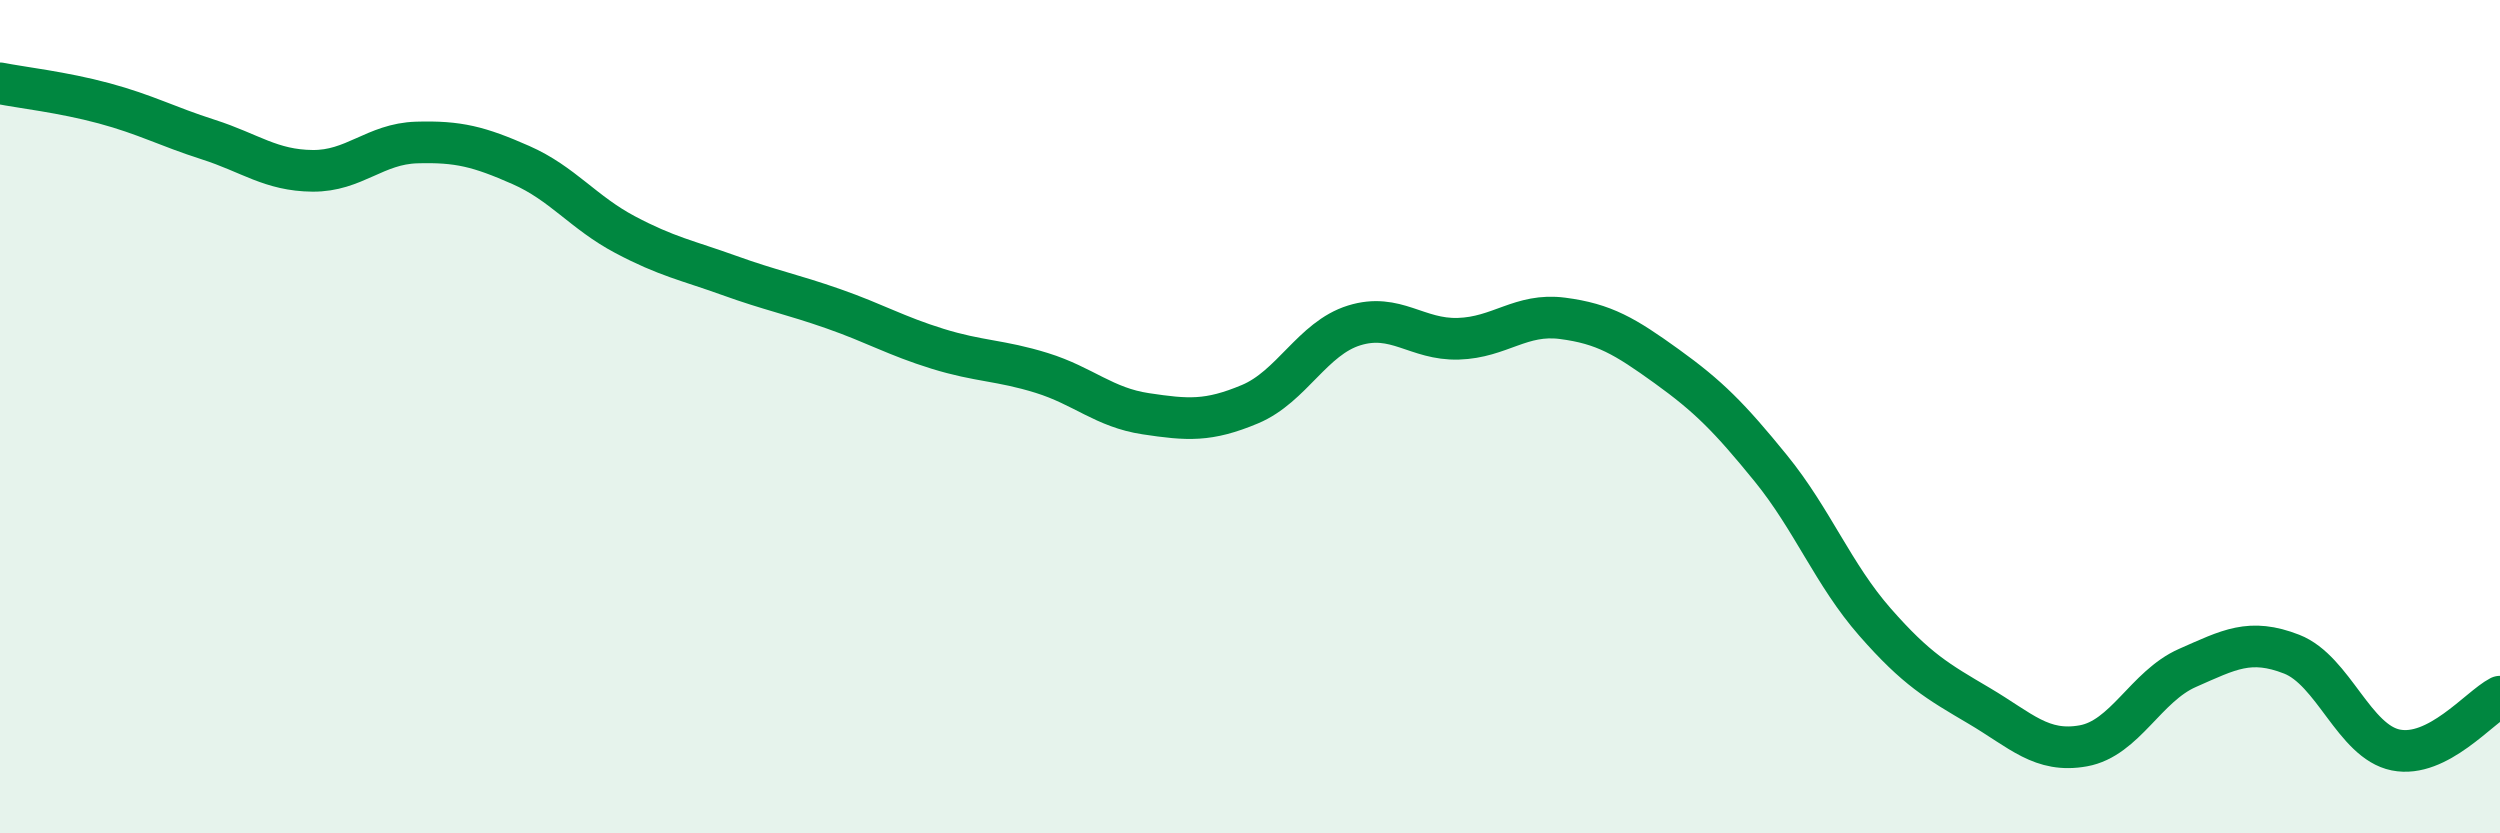
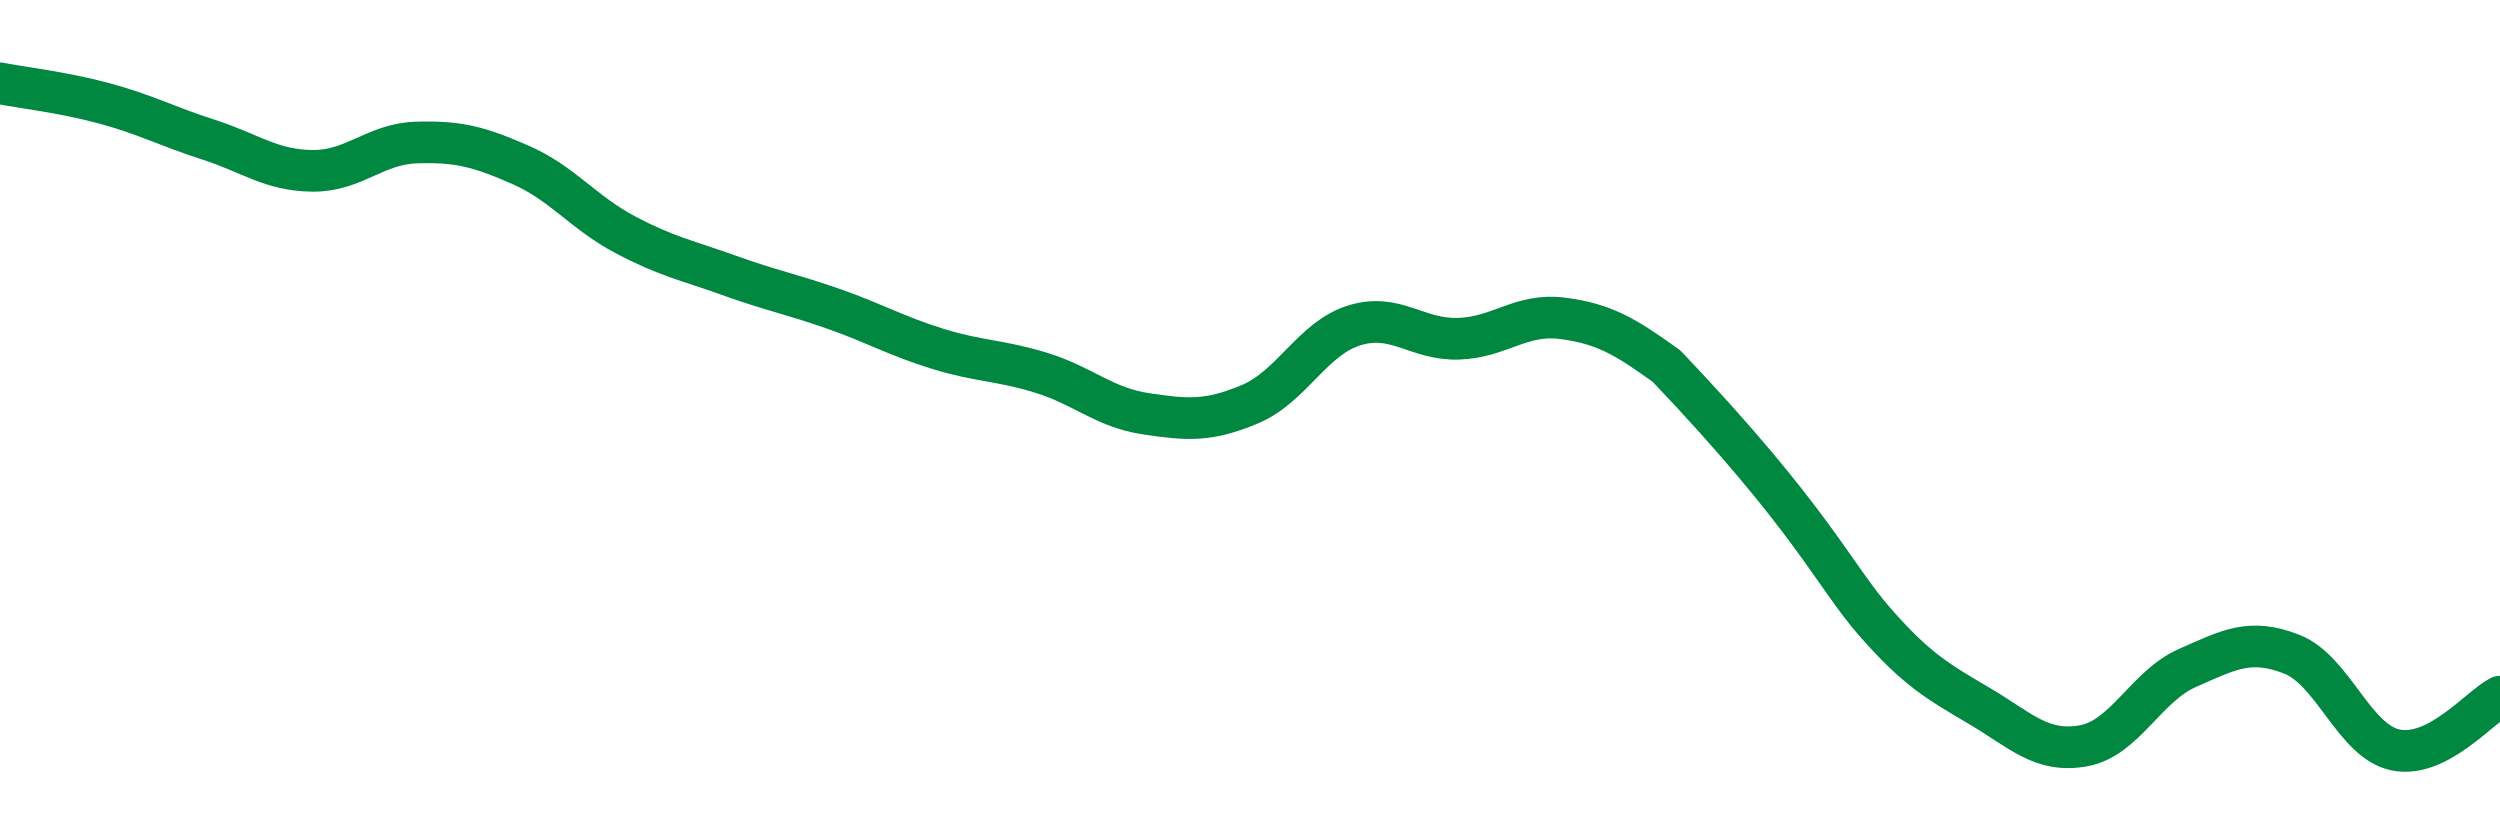
<svg xmlns="http://www.w3.org/2000/svg" width="60" height="20" viewBox="0 0 60 20">
-   <path d="M 0,2 C 0.5,2.1 1.5,2.21 2.5,2.48 C 3.5,2.75 4,3.03 5,3.35 C 6,3.67 6.5,4.09 7.5,4.1 C 8.5,4.11 9,3.45 10,3.42 C 11,3.39 11.5,3.52 12.5,3.96 C 13.5,4.4 14,5.1 15,5.63 C 16,6.16 16.5,6.25 17.5,6.61 C 18.5,6.97 19,7.06 20,7.41 C 21,7.76 21.5,8.06 22.5,8.37 C 23.5,8.68 24,8.64 25,8.95 C 26,9.26 26.5,9.78 27.5,9.93 C 28.5,10.08 29,10.12 30,9.7 C 31,9.28 31.5,8.12 32.5,7.81 C 33.5,7.5 34,8.16 35,8.13 C 36,8.1 36.5,7.51 37.5,7.64 C 38.5,7.77 39,8.07 40,8.79 C 41,9.51 41.5,10.01 42.5,11.24 C 43.5,12.47 44,13.79 45,14.93 C 46,16.07 46.5,16.35 47.5,16.94 C 48.5,17.53 49,18.08 50,17.9 C 51,17.72 51.5,16.47 52.5,16.03 C 53.5,15.59 54,15.31 55,15.7 C 56,16.09 56.5,17.8 57.5,18 C 58.5,18.2 59.5,16.98 60,16.72L60 20L0 20Z" fill="#008740" opacity="0.1" stroke-linecap="round" stroke-linejoin="round" />
-   <path d="M 0,2 C 0.5,2.1 1.5,2.21 2.5,2.48 C 3.5,2.75 4,3.03 5,3.35 C 6,3.67 6.5,4.09 7.5,4.1 C 8.5,4.11 9,3.45 10,3.42 C 11,3.39 11.5,3.52 12.5,3.96 C 13.5,4.4 14,5.1 15,5.63 C 16,6.16 16.5,6.25 17.5,6.61 C 18.5,6.97 19,7.06 20,7.41 C 21,7.76 21.5,8.06 22.5,8.37 C 23.5,8.68 24,8.64 25,8.95 C 26,9.26 26.5,9.78 27.5,9.93 C 28.5,10.08 29,10.12 30,9.7 C 31,9.28 31.5,8.12 32.5,7.81 C 33.5,7.5 34,8.16 35,8.13 C 36,8.1 36.5,7.51 37.5,7.64 C 38.5,7.77 39,8.07 40,8.79 C 41,9.51 41.5,10.01 42.5,11.24 C 43.5,12.47 44,13.79 45,14.93 C 46,16.07 46.5,16.35 47.5,16.94 C 48.5,17.53 49,18.08 50,17.9 C 51,17.72 51.5,16.47 52.5,16.03 C 53.5,15.59 54,15.31 55,15.7 C 56,16.09 56.5,17.8 57.5,18 C 58.5,18.2 59.5,16.98 60,16.72" stroke="#008740" stroke-width="1" fill="none" stroke-linecap="round" stroke-linejoin="round" />
+   <path d="M 0,2 C 0.5,2.1 1.5,2.21 2.5,2.48 C 3.5,2.75 4,3.03 5,3.35 C 6,3.67 6.5,4.09 7.5,4.1 C 8.5,4.11 9,3.45 10,3.42 C 11,3.39 11.5,3.52 12.5,3.96 C 13.5,4.4 14,5.1 15,5.63 C 16,6.16 16.5,6.25 17.5,6.61 C 18.5,6.97 19,7.06 20,7.41 C 21,7.76 21.5,8.06 22.5,8.37 C 23.5,8.68 24,8.64 25,8.95 C 26,9.26 26.5,9.78 27.5,9.93 C 28.5,10.08 29,10.12 30,9.7 C 31,9.28 31.5,8.12 32.5,7.81 C 33.5,7.5 34,8.16 35,8.13 C 36,8.1 36.5,7.51 37.5,7.64 C 38.5,7.77 39,8.07 40,8.79 C 43.5,12.47 44,13.79 45,14.93 C 46,16.07 46.5,16.35 47.5,16.94 C 48.5,17.53 49,18.08 50,17.9 C 51,17.72 51.5,16.47 52.5,16.03 C 53.5,15.59 54,15.31 55,15.7 C 56,16.09 56.5,17.8 57.5,18 C 58.5,18.2 59.5,16.98 60,16.72" stroke="#008740" stroke-width="1" fill="none" stroke-linecap="round" stroke-linejoin="round" />
</svg>